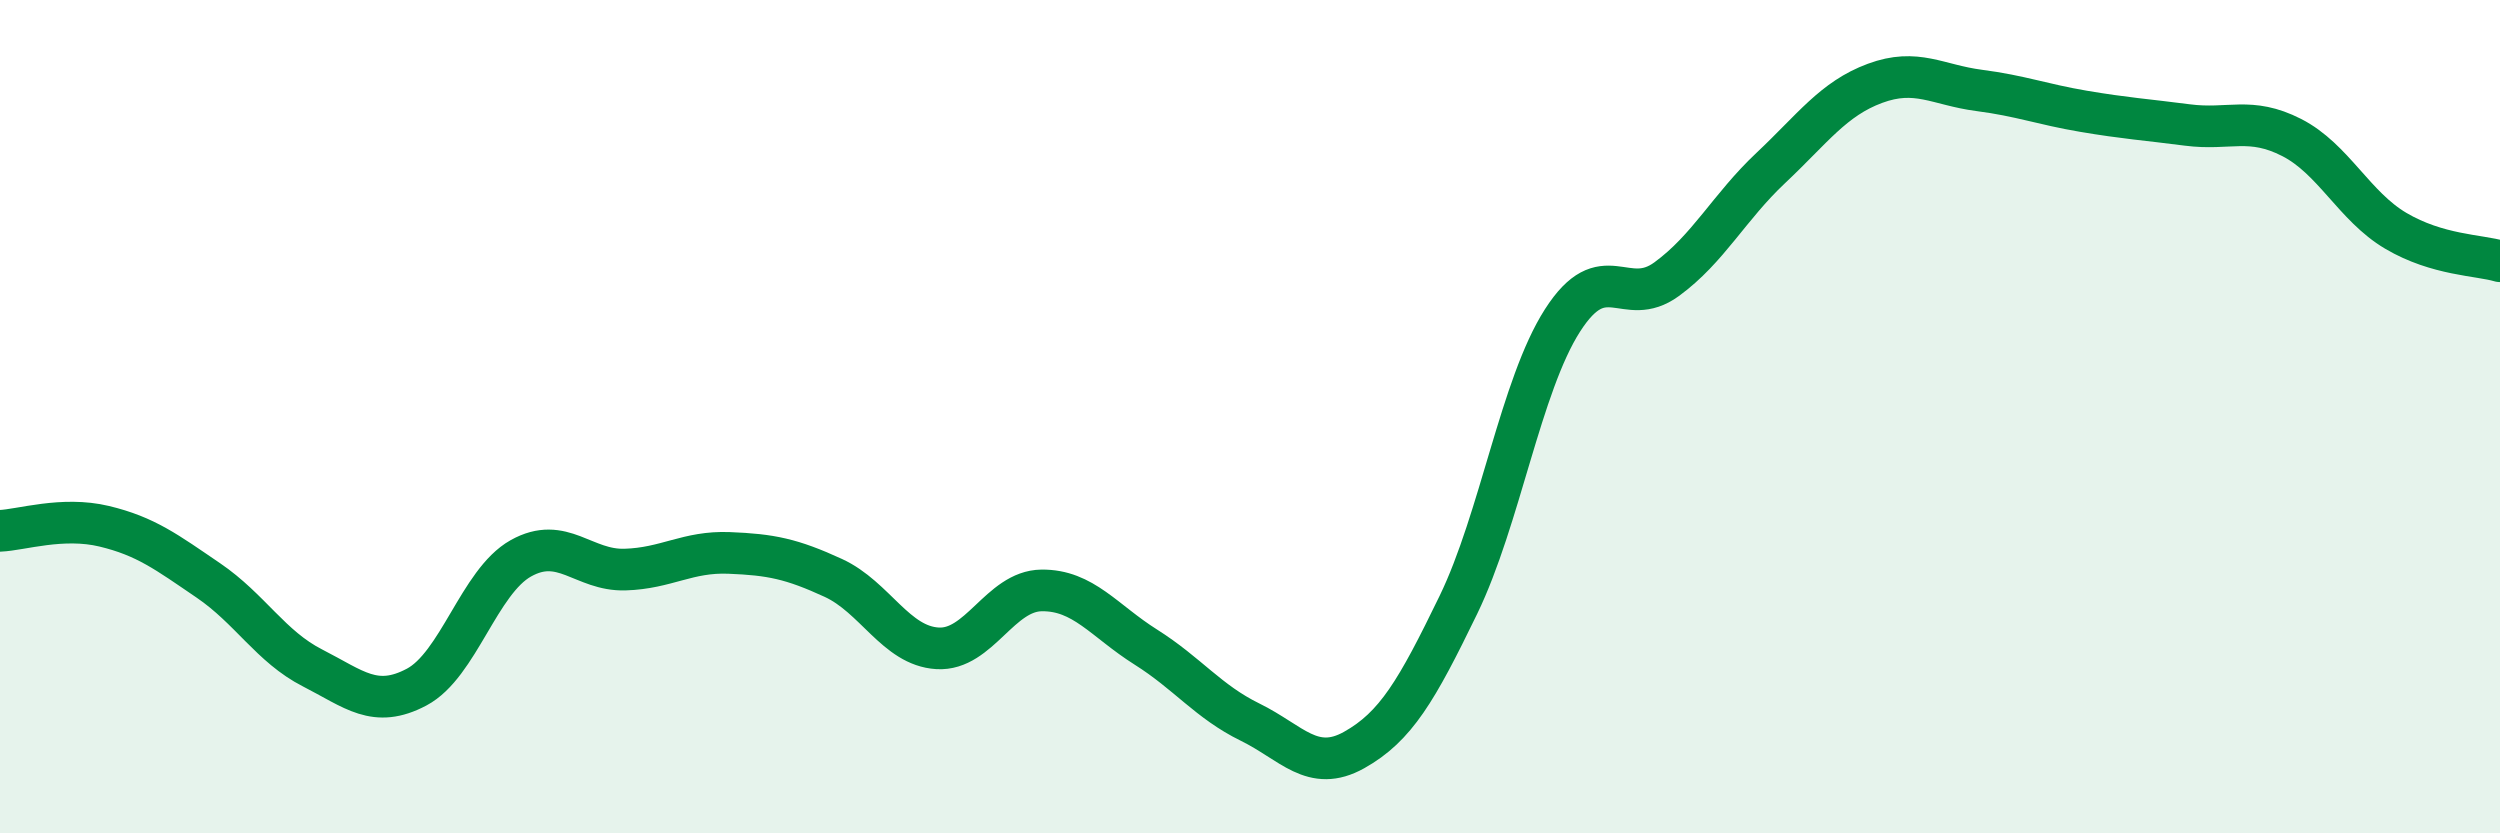
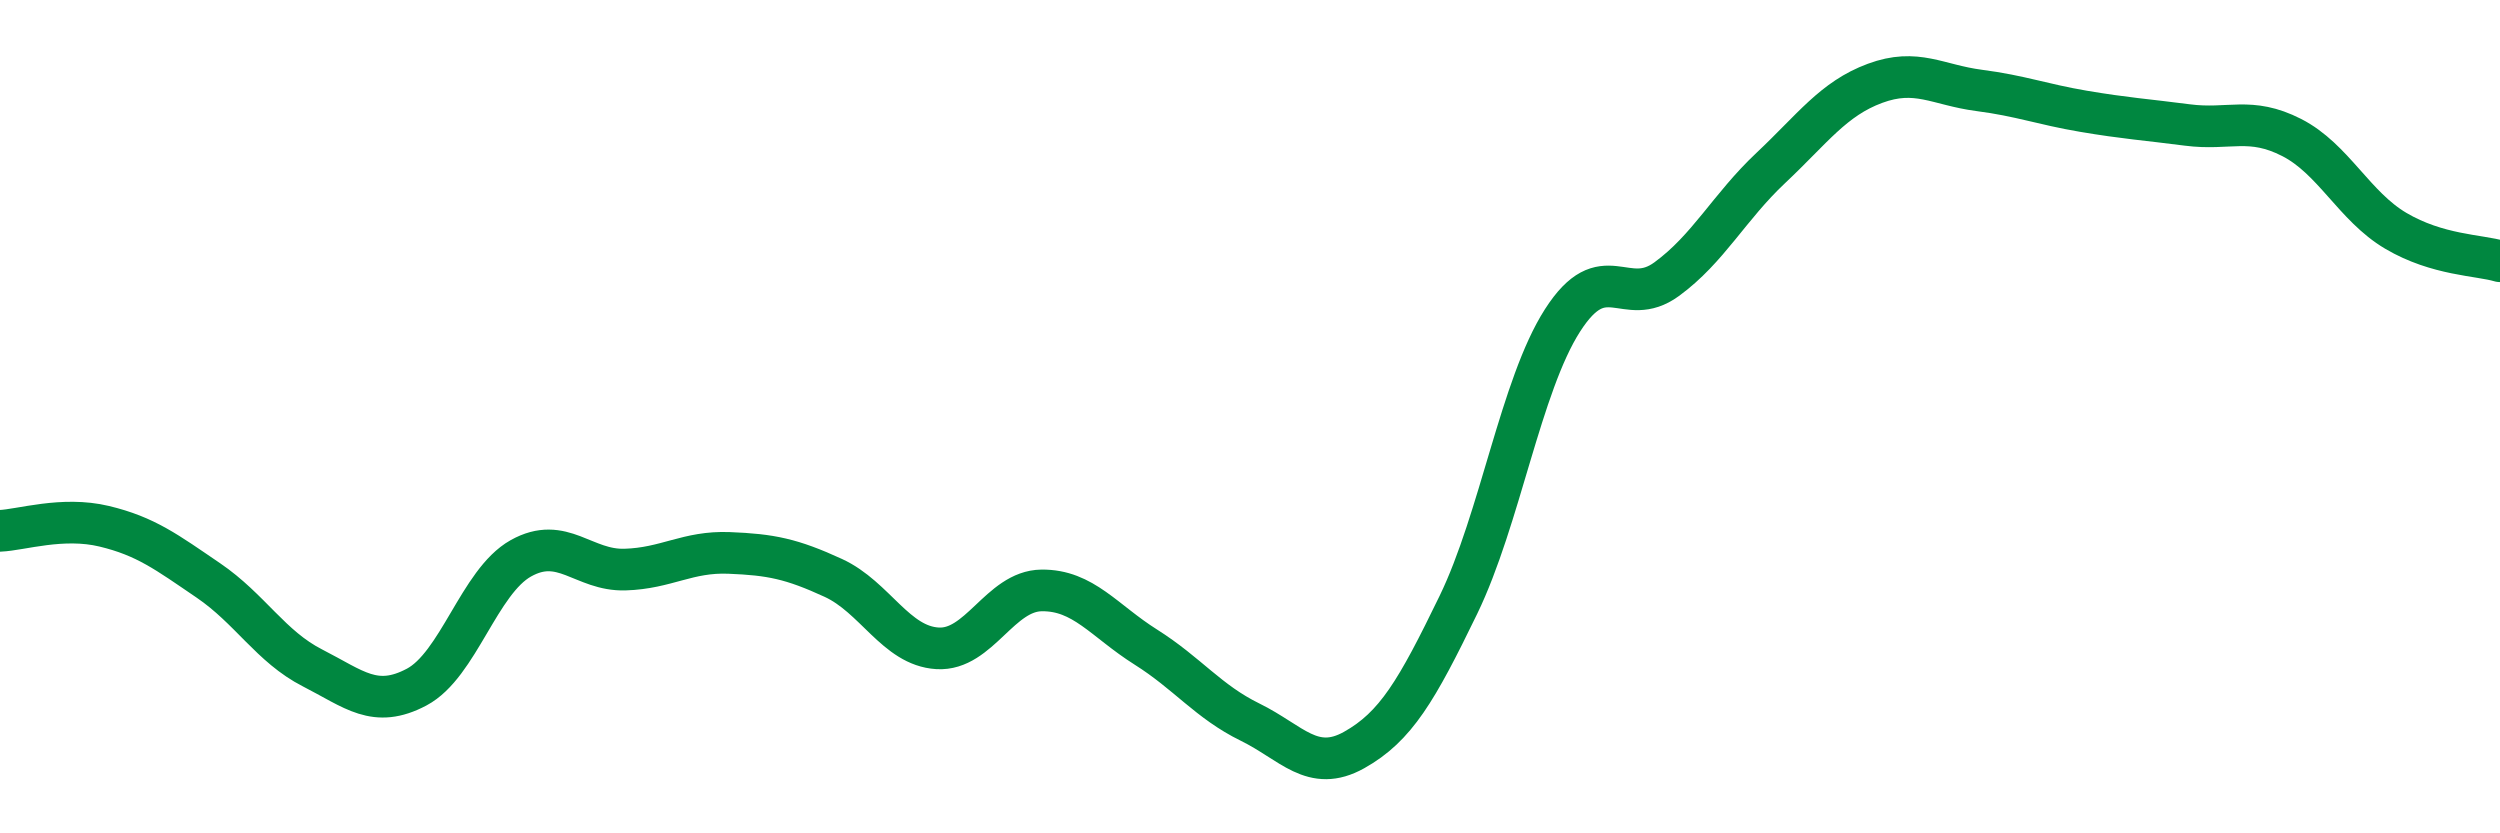
<svg xmlns="http://www.w3.org/2000/svg" width="60" height="20" viewBox="0 0 60 20">
-   <path d="M 0,12.74 C 0.5,12.72 1.5,12.39 2.5,12.63 C 3.5,12.87 4,13.25 5,13.93 C 6,14.61 6.5,15.52 7.5,16.03 C 8.5,16.54 9,17.02 10,16.49 C 11,15.96 11.5,13.96 12.5,13.4 C 13.5,12.84 14,13.7 15,13.67 C 16,13.64 16.5,13.23 17.5,13.27 C 18.5,13.31 19,13.41 20,13.87 C 21,14.33 21.5,15.5 22.5,15.56 C 23.5,15.62 24,14.18 25,14.17 C 26,14.16 26.5,14.9 27.5,15.53 C 28.5,16.16 29,16.84 30,17.33 C 31,17.82 31.5,18.56 32.5,18 C 33.5,17.44 34,16.58 35,14.52 C 36,12.46 36.5,9.25 37.5,7.69 C 38.5,6.13 39,7.43 40,6.7 C 41,5.97 41.5,4.97 42.5,4.03 C 43.5,3.09 44,2.37 45,2 C 46,1.63 46.5,2.04 47.5,2.17 C 48.5,2.3 49,2.5 50,2.67 C 51,2.84 51.5,2.87 52.5,3 C 53.5,3.13 54,2.79 55,3.3 C 56,3.81 56.5,4.95 57.5,5.54 C 58.5,6.13 59.5,6.12 60,6.27L60 20L0 20Z" fill="#008740" opacity="0.1" stroke-linecap="round" stroke-linejoin="round" />
  <path d="M 0,12.74 C 0.5,12.72 1.5,12.39 2.5,12.63 C 3.5,12.87 4,13.25 5,13.93 C 6,14.61 6.5,15.52 7.5,16.03 C 8.5,16.54 9,17.02 10,16.49 C 11,15.96 11.5,13.96 12.5,13.4 C 13.5,12.84 14,13.7 15,13.67 C 16,13.64 16.5,13.23 17.5,13.27 C 18.5,13.31 19,13.41 20,13.87 C 21,14.33 21.5,15.5 22.5,15.56 C 23.5,15.62 24,14.18 25,14.17 C 26,14.16 26.5,14.9 27.5,15.53 C 28.5,16.16 29,16.84 30,17.33 C 31,17.82 31.5,18.56 32.5,18 C 33.5,17.44 34,16.58 35,14.52 C 36,12.46 36.5,9.25 37.5,7.69 C 38.5,6.13 39,7.43 40,6.7 C 41,5.97 41.5,4.97 42.5,4.03 C 43.5,3.09 44,2.37 45,2 C 46,1.63 46.5,2.04 47.5,2.17 C 48.5,2.3 49,2.5 50,2.67 C 51,2.84 51.5,2.87 52.5,3 C 53.5,3.13 54,2.79 55,3.3 C 56,3.81 56.5,4.95 57.5,5.54 C 58.5,6.13 59.5,6.12 60,6.27" stroke="#008740" stroke-width="1" fill="none" stroke-linecap="round" stroke-linejoin="round" />
</svg>